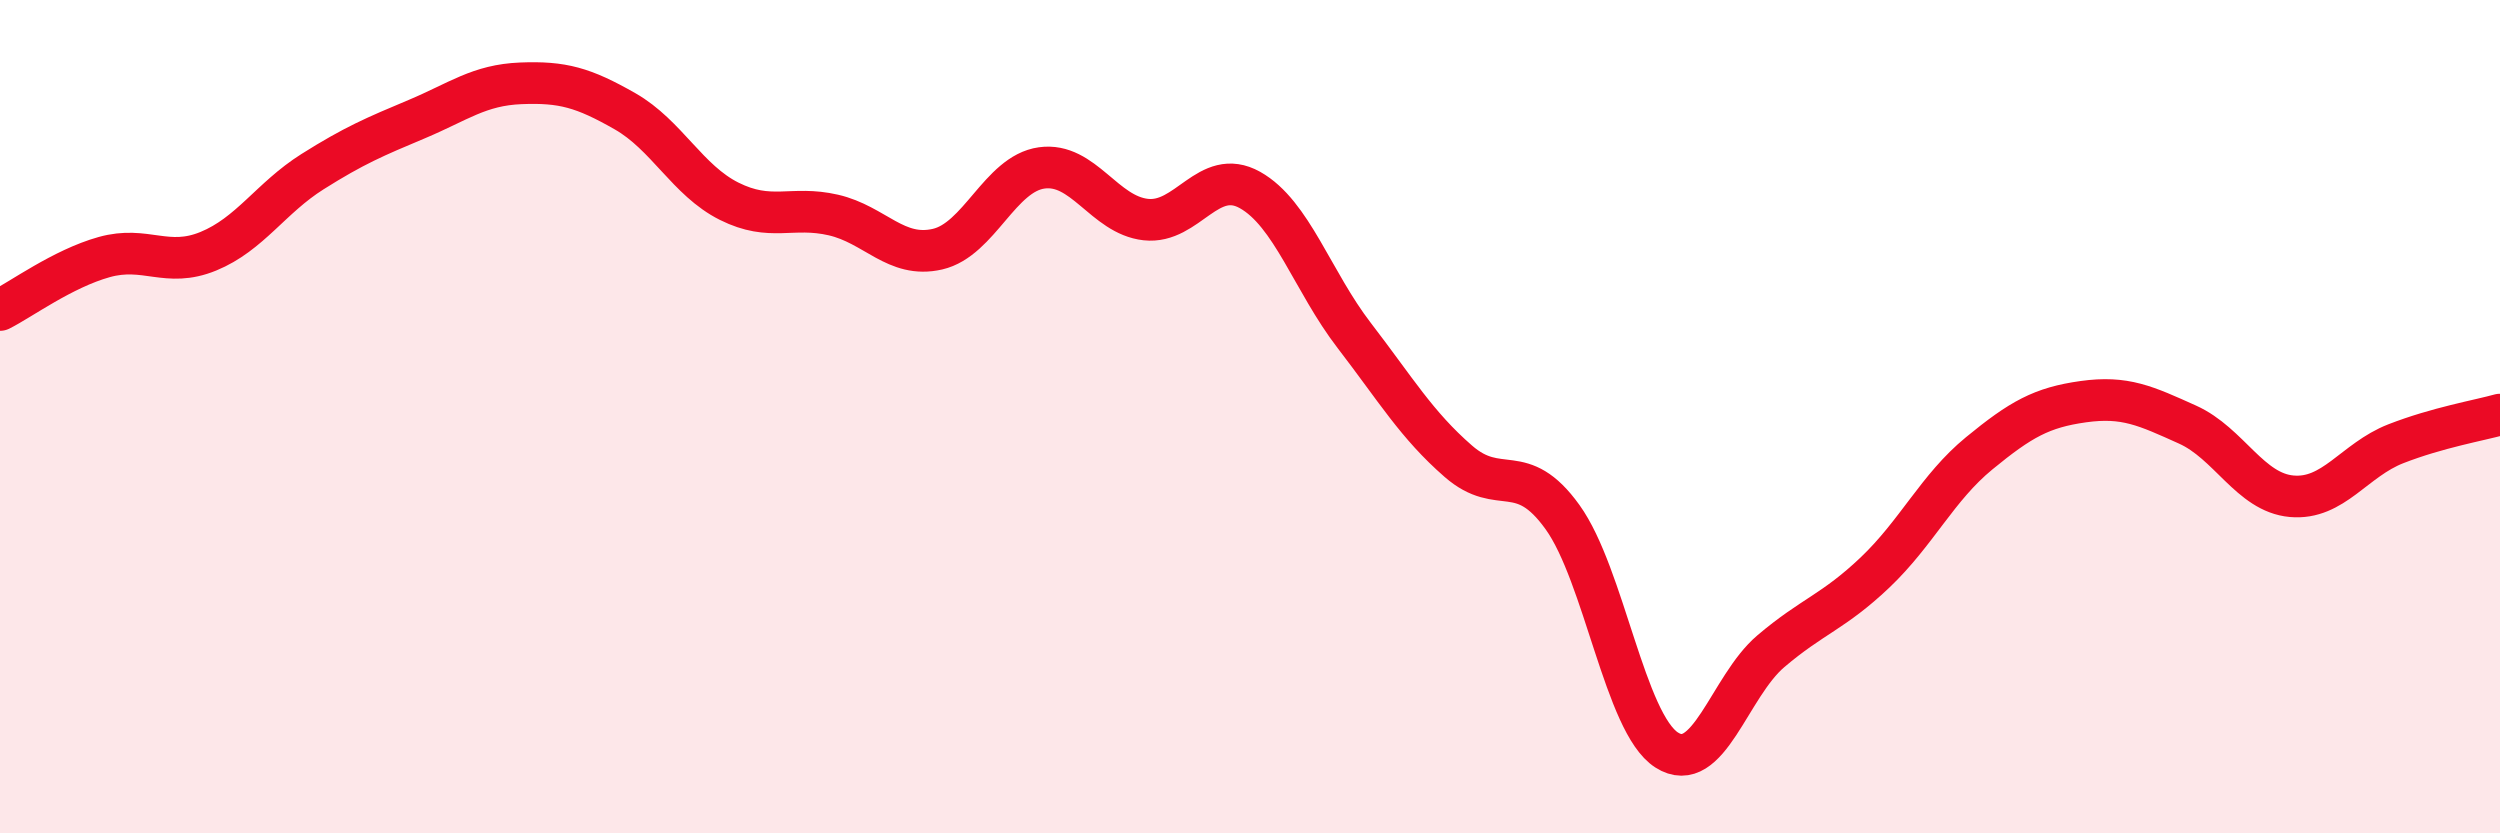
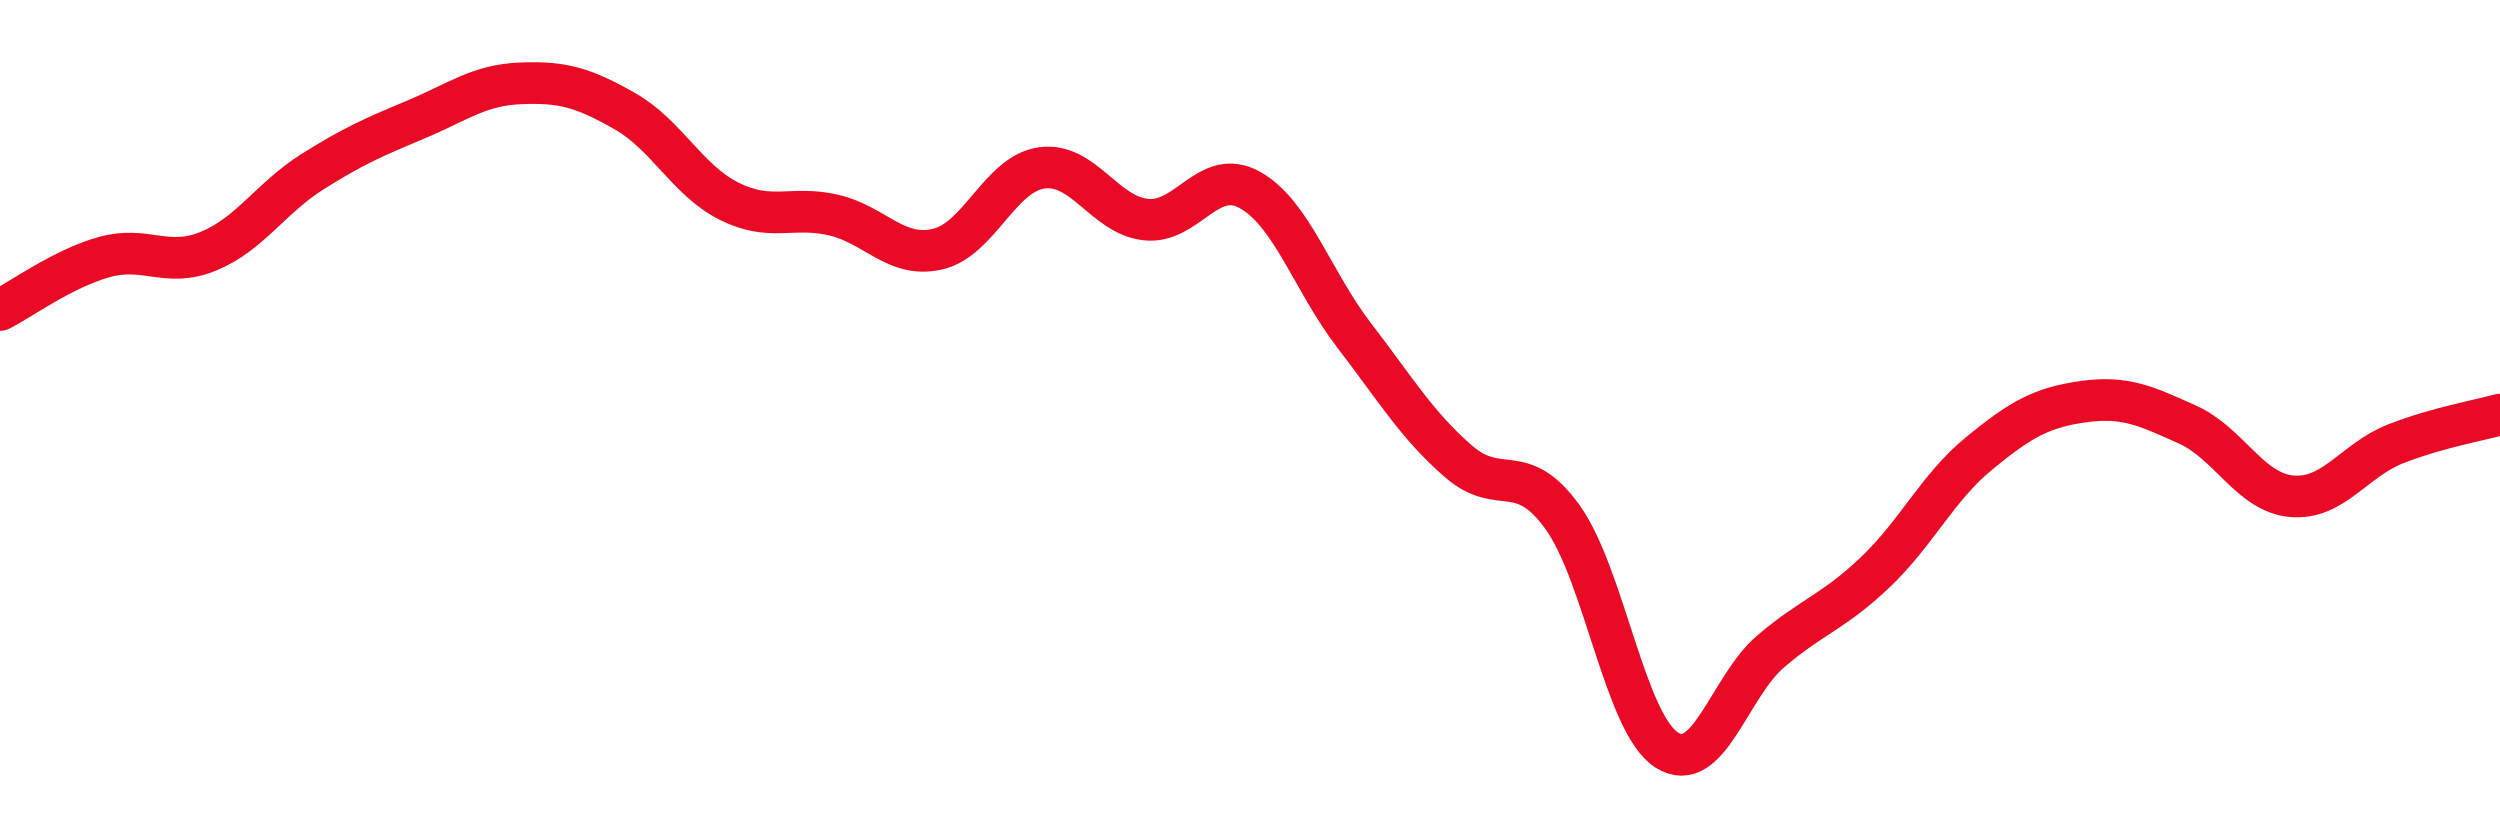
<svg xmlns="http://www.w3.org/2000/svg" width="60" height="20" viewBox="0 0 60 20">
-   <path d="M 0,7.44 C 0.5,7.19 1.5,6.45 2.5,6.17 C 3.5,5.89 4,6.44 5,6.03 C 6,5.62 6.5,4.75 7.5,4.12 C 8.5,3.49 9,3.28 10,2.86 C 11,2.44 11.5,2.04 12.5,2 C 13.5,1.96 14,2.1 15,2.67 C 16,3.24 16.5,4.33 17.5,4.83 C 18.5,5.33 19,4.93 20,5.16 C 21,5.39 21.5,6.21 22.5,5.98 C 23.5,5.75 24,4.17 25,4.03 C 26,3.89 26.5,5.16 27.5,5.27 C 28.5,5.38 29,4 30,4.56 C 31,5.12 31.5,6.75 32.5,8.05 C 33.5,9.35 34,10.2 35,11.07 C 36,11.94 36.5,11.02 37.5,12.41 C 38.5,13.8 39,17.36 40,18 C 41,18.64 41.5,16.48 42.5,15.63 C 43.5,14.78 44,14.69 45,13.74 C 46,12.79 46.5,11.7 47.5,10.88 C 48.5,10.06 49,9.78 50,9.64 C 51,9.5 51.5,9.74 52.5,10.19 C 53.5,10.64 54,11.82 55,11.91 C 56,12 56.5,11.04 57.5,10.65 C 58.5,10.26 59.5,10.09 60,9.95L60 20L0 20Z" fill="#EB0A25" opacity="0.1" stroke-linecap="round" stroke-linejoin="round" />
  <path d="M 0,7.44 C 0.5,7.19 1.5,6.45 2.5,6.17 C 3.5,5.89 4,6.44 5,6.03 C 6,5.62 6.5,4.75 7.5,4.12 C 8.5,3.49 9,3.28 10,2.86 C 11,2.44 11.5,2.04 12.5,2 C 13.5,1.96 14,2.1 15,2.67 C 16,3.24 16.5,4.33 17.5,4.83 C 18.5,5.33 19,4.93 20,5.16 C 21,5.39 21.5,6.21 22.5,5.98 C 23.5,5.75 24,4.17 25,4.03 C 26,3.89 26.5,5.16 27.5,5.27 C 28.5,5.38 29,4 30,4.56 C 31,5.12 31.5,6.75 32.5,8.05 C 33.5,9.35 34,10.2 35,11.07 C 36,11.94 36.5,11.02 37.5,12.41 C 38.5,13.8 39,17.36 40,18 C 41,18.64 41.5,16.48 42.5,15.63 C 43.5,14.78 44,14.69 45,13.74 C 46,12.79 46.5,11.7 47.5,10.88 C 48.5,10.06 49,9.78 50,9.64 C 51,9.5 51.5,9.74 52.5,10.19 C 53.5,10.64 54,11.82 55,11.91 C 56,12 56.5,11.04 57.5,10.65 C 58.5,10.26 59.5,10.09 60,9.95" stroke="#EB0A25" stroke-width="1" fill="none" stroke-linecap="round" stroke-linejoin="round" />
</svg>